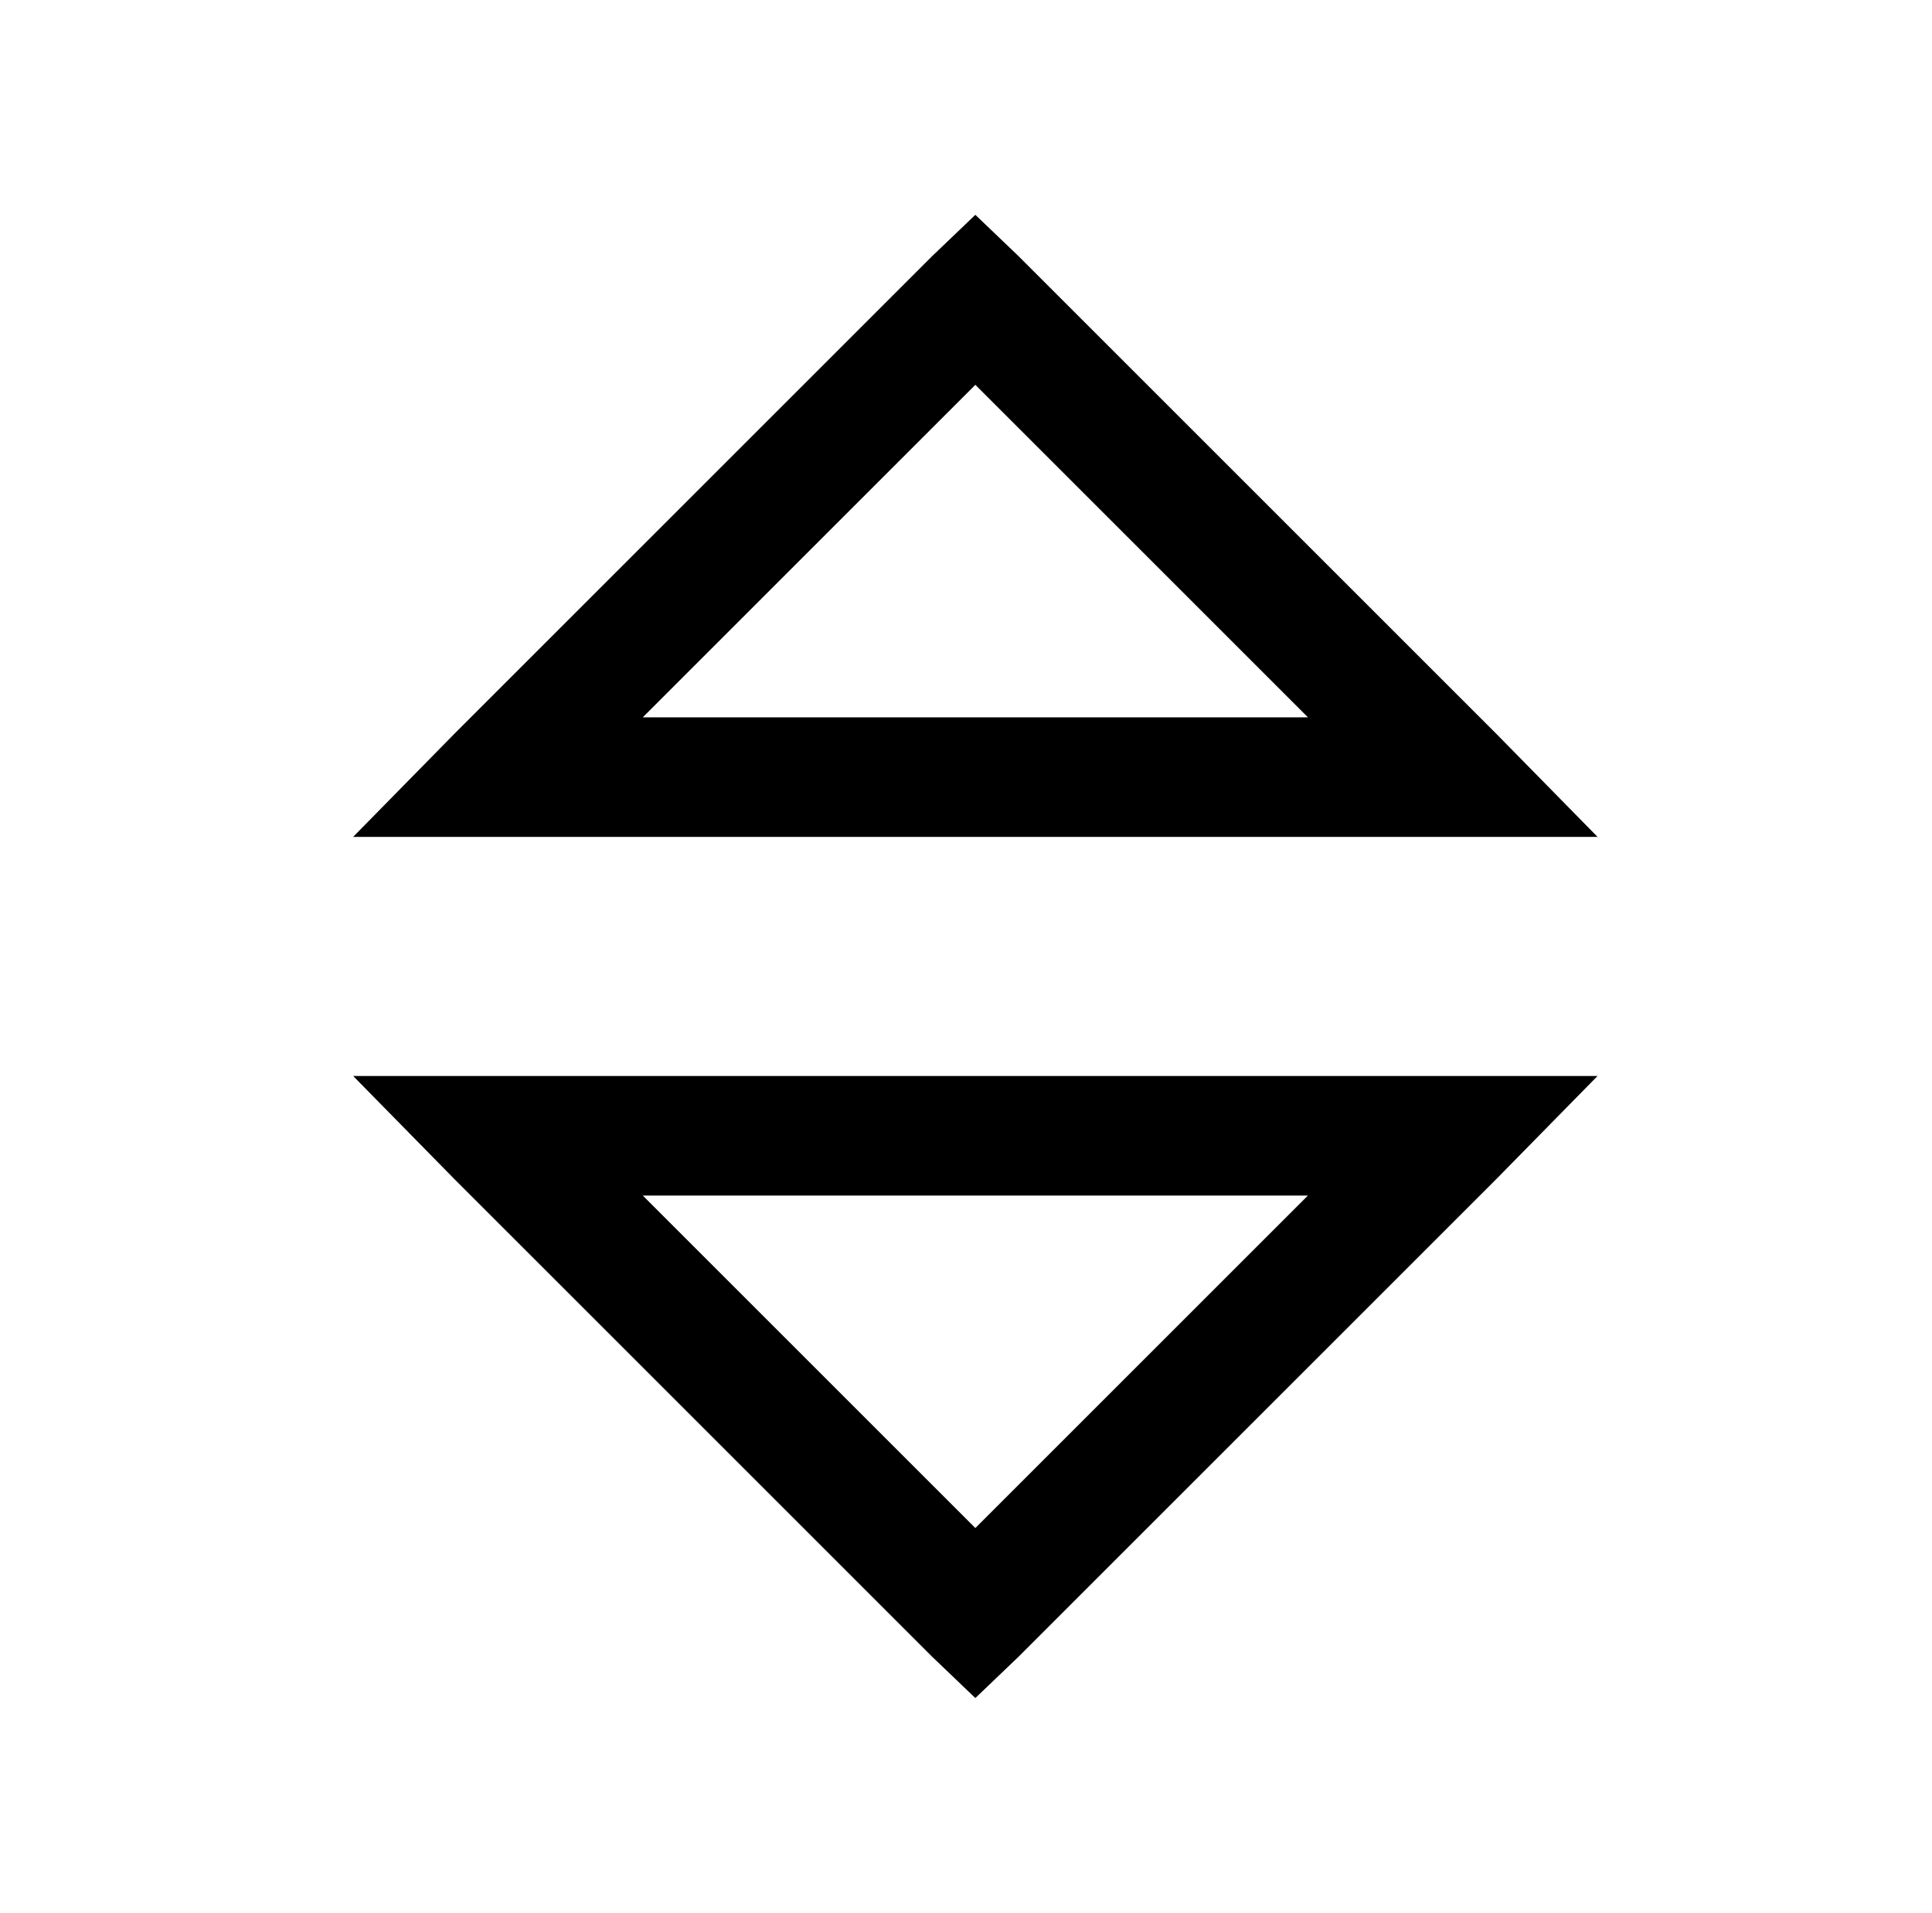
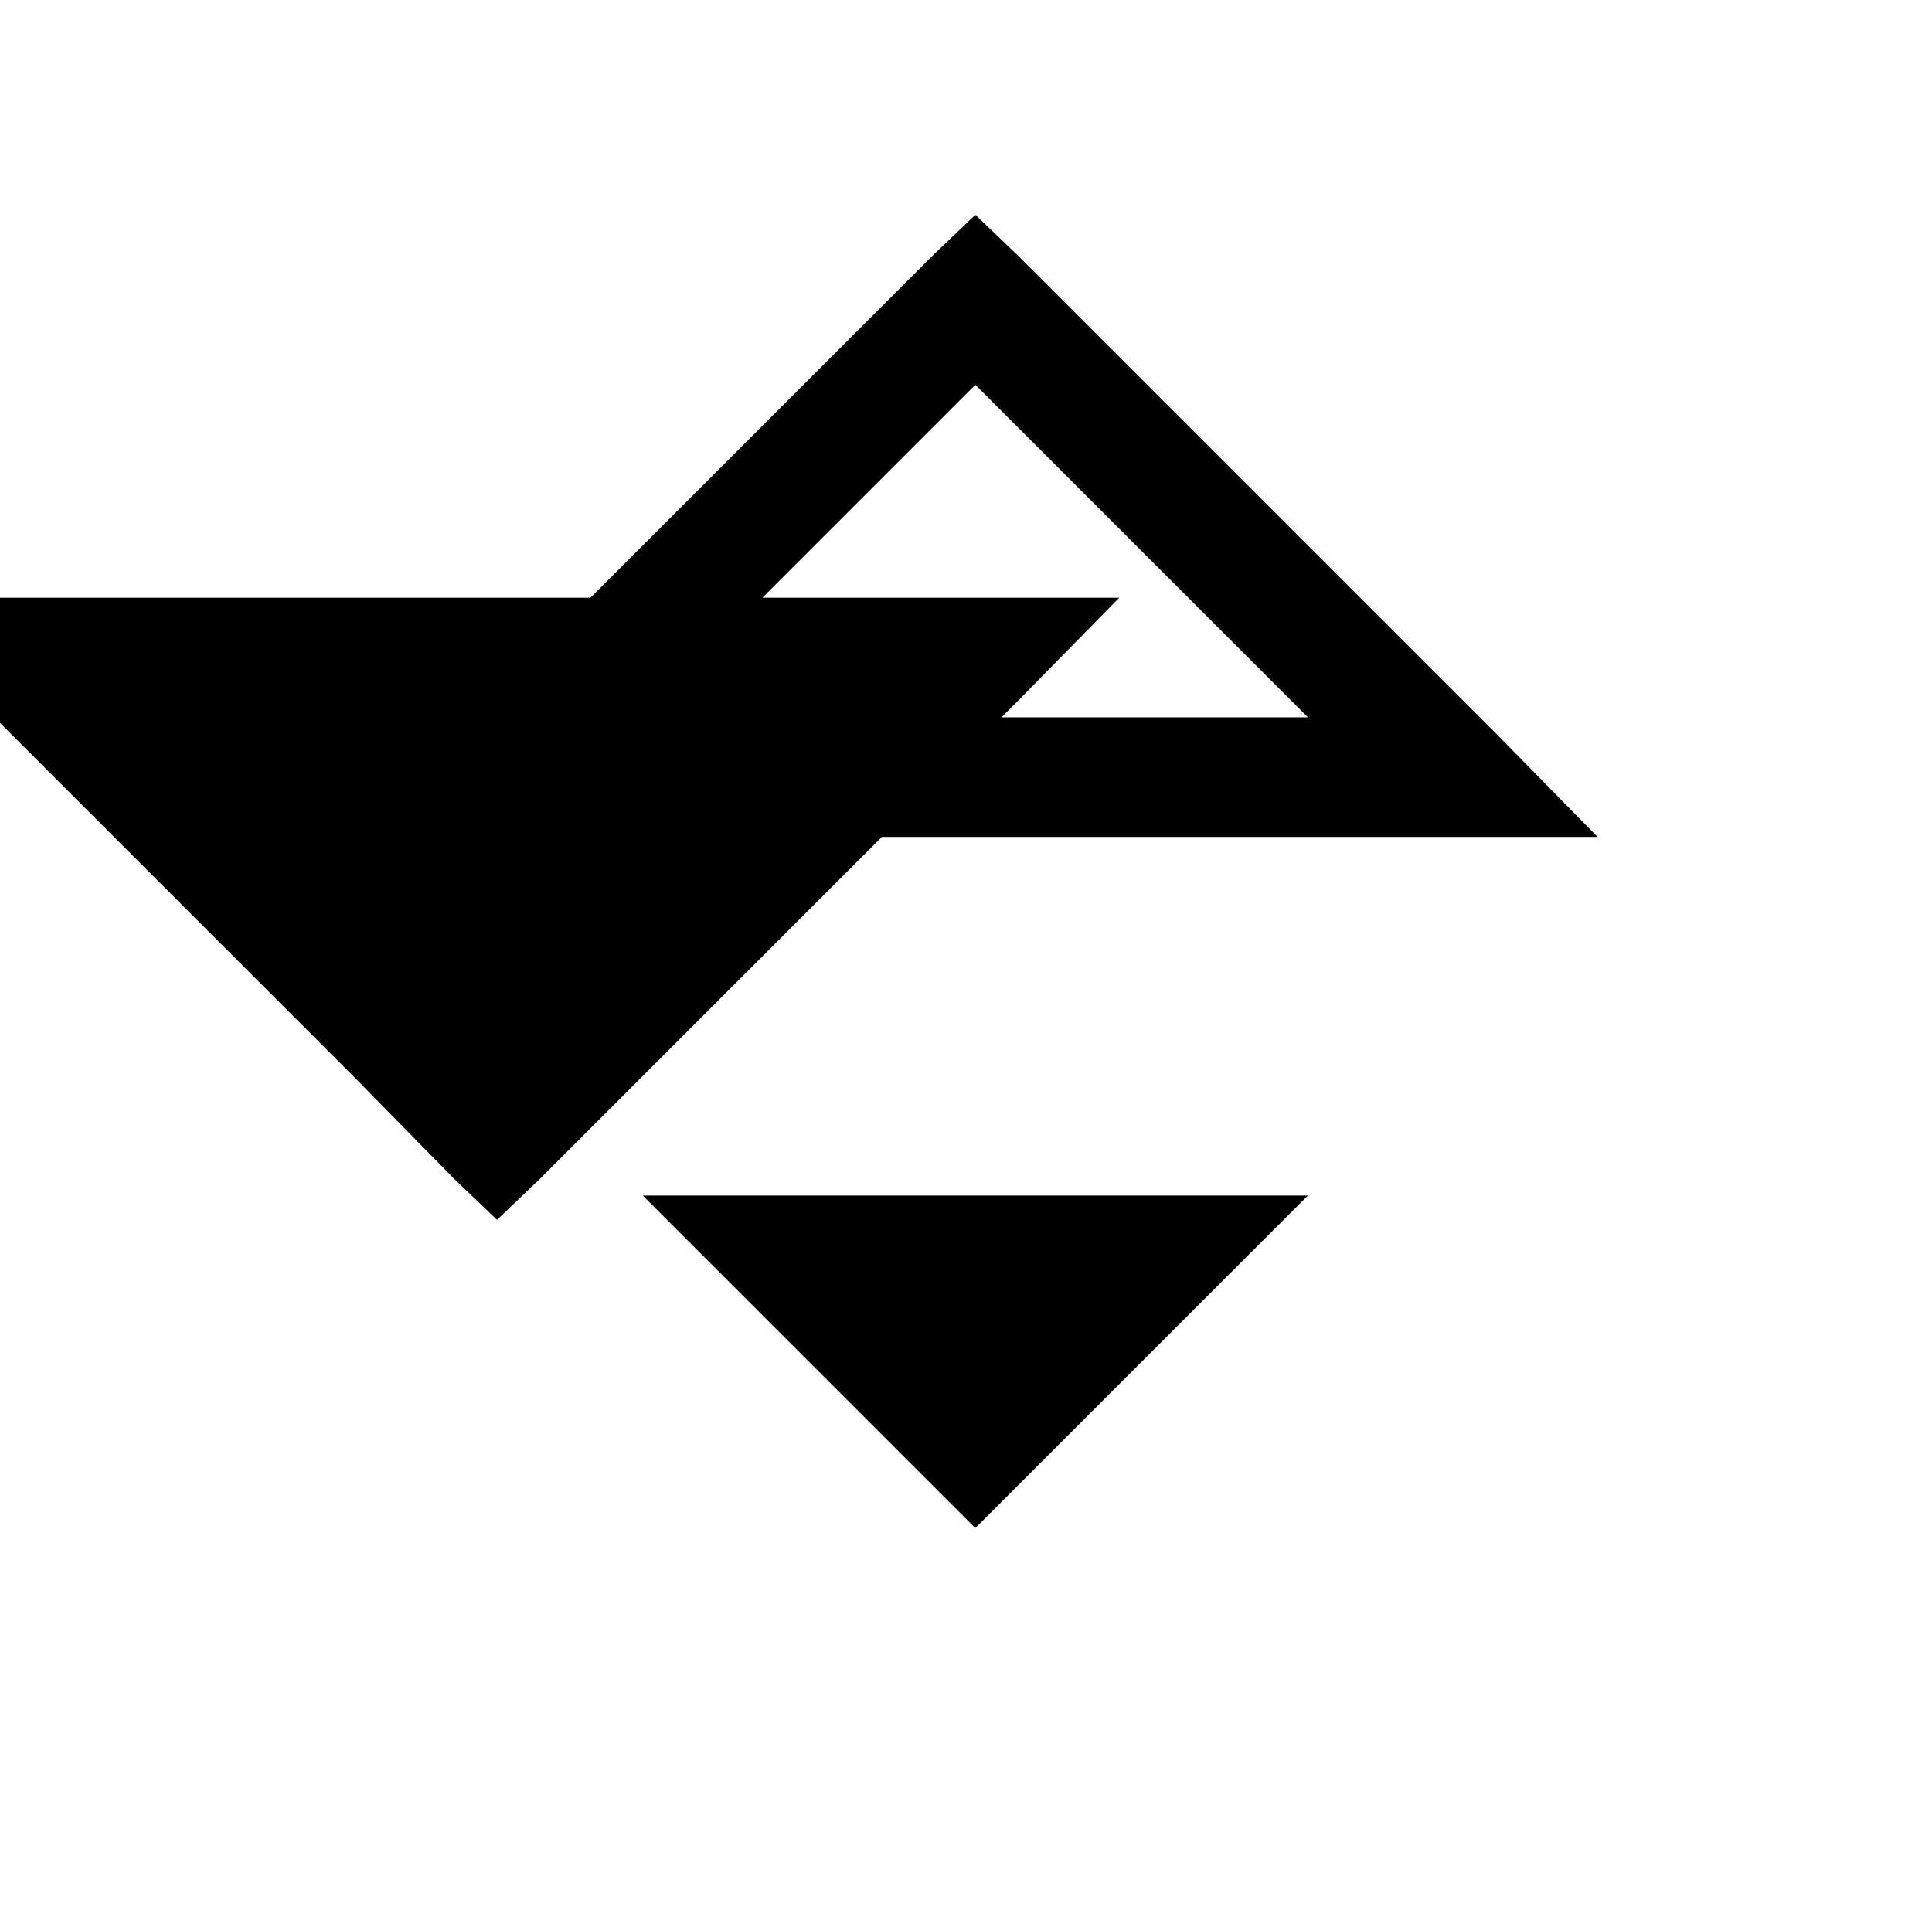
<svg xmlns="http://www.w3.org/2000/svg" version="1.1" viewBox="-10 0 1034 1024">
-   <path fill="currentColor" d="M512 115l-23 22l-256 256l-54 55h666l-54 -55l-256 -256zM512 206l178 178h-356zM179 576l54 55l256 256l23 22l23 -22l256 -256l54 -55h-666zM334 640h356l-178 178z" />
+   <path fill="currentColor" d="M512 115l-23 22l-256 256l-54 55h666l-54 -55l-256 -256zM512 206l178 178h-356zM179 576l54 55l23 22l23 -22l256 -256l54 -55h-666zM334 640h356l-178 178z" />
</svg>